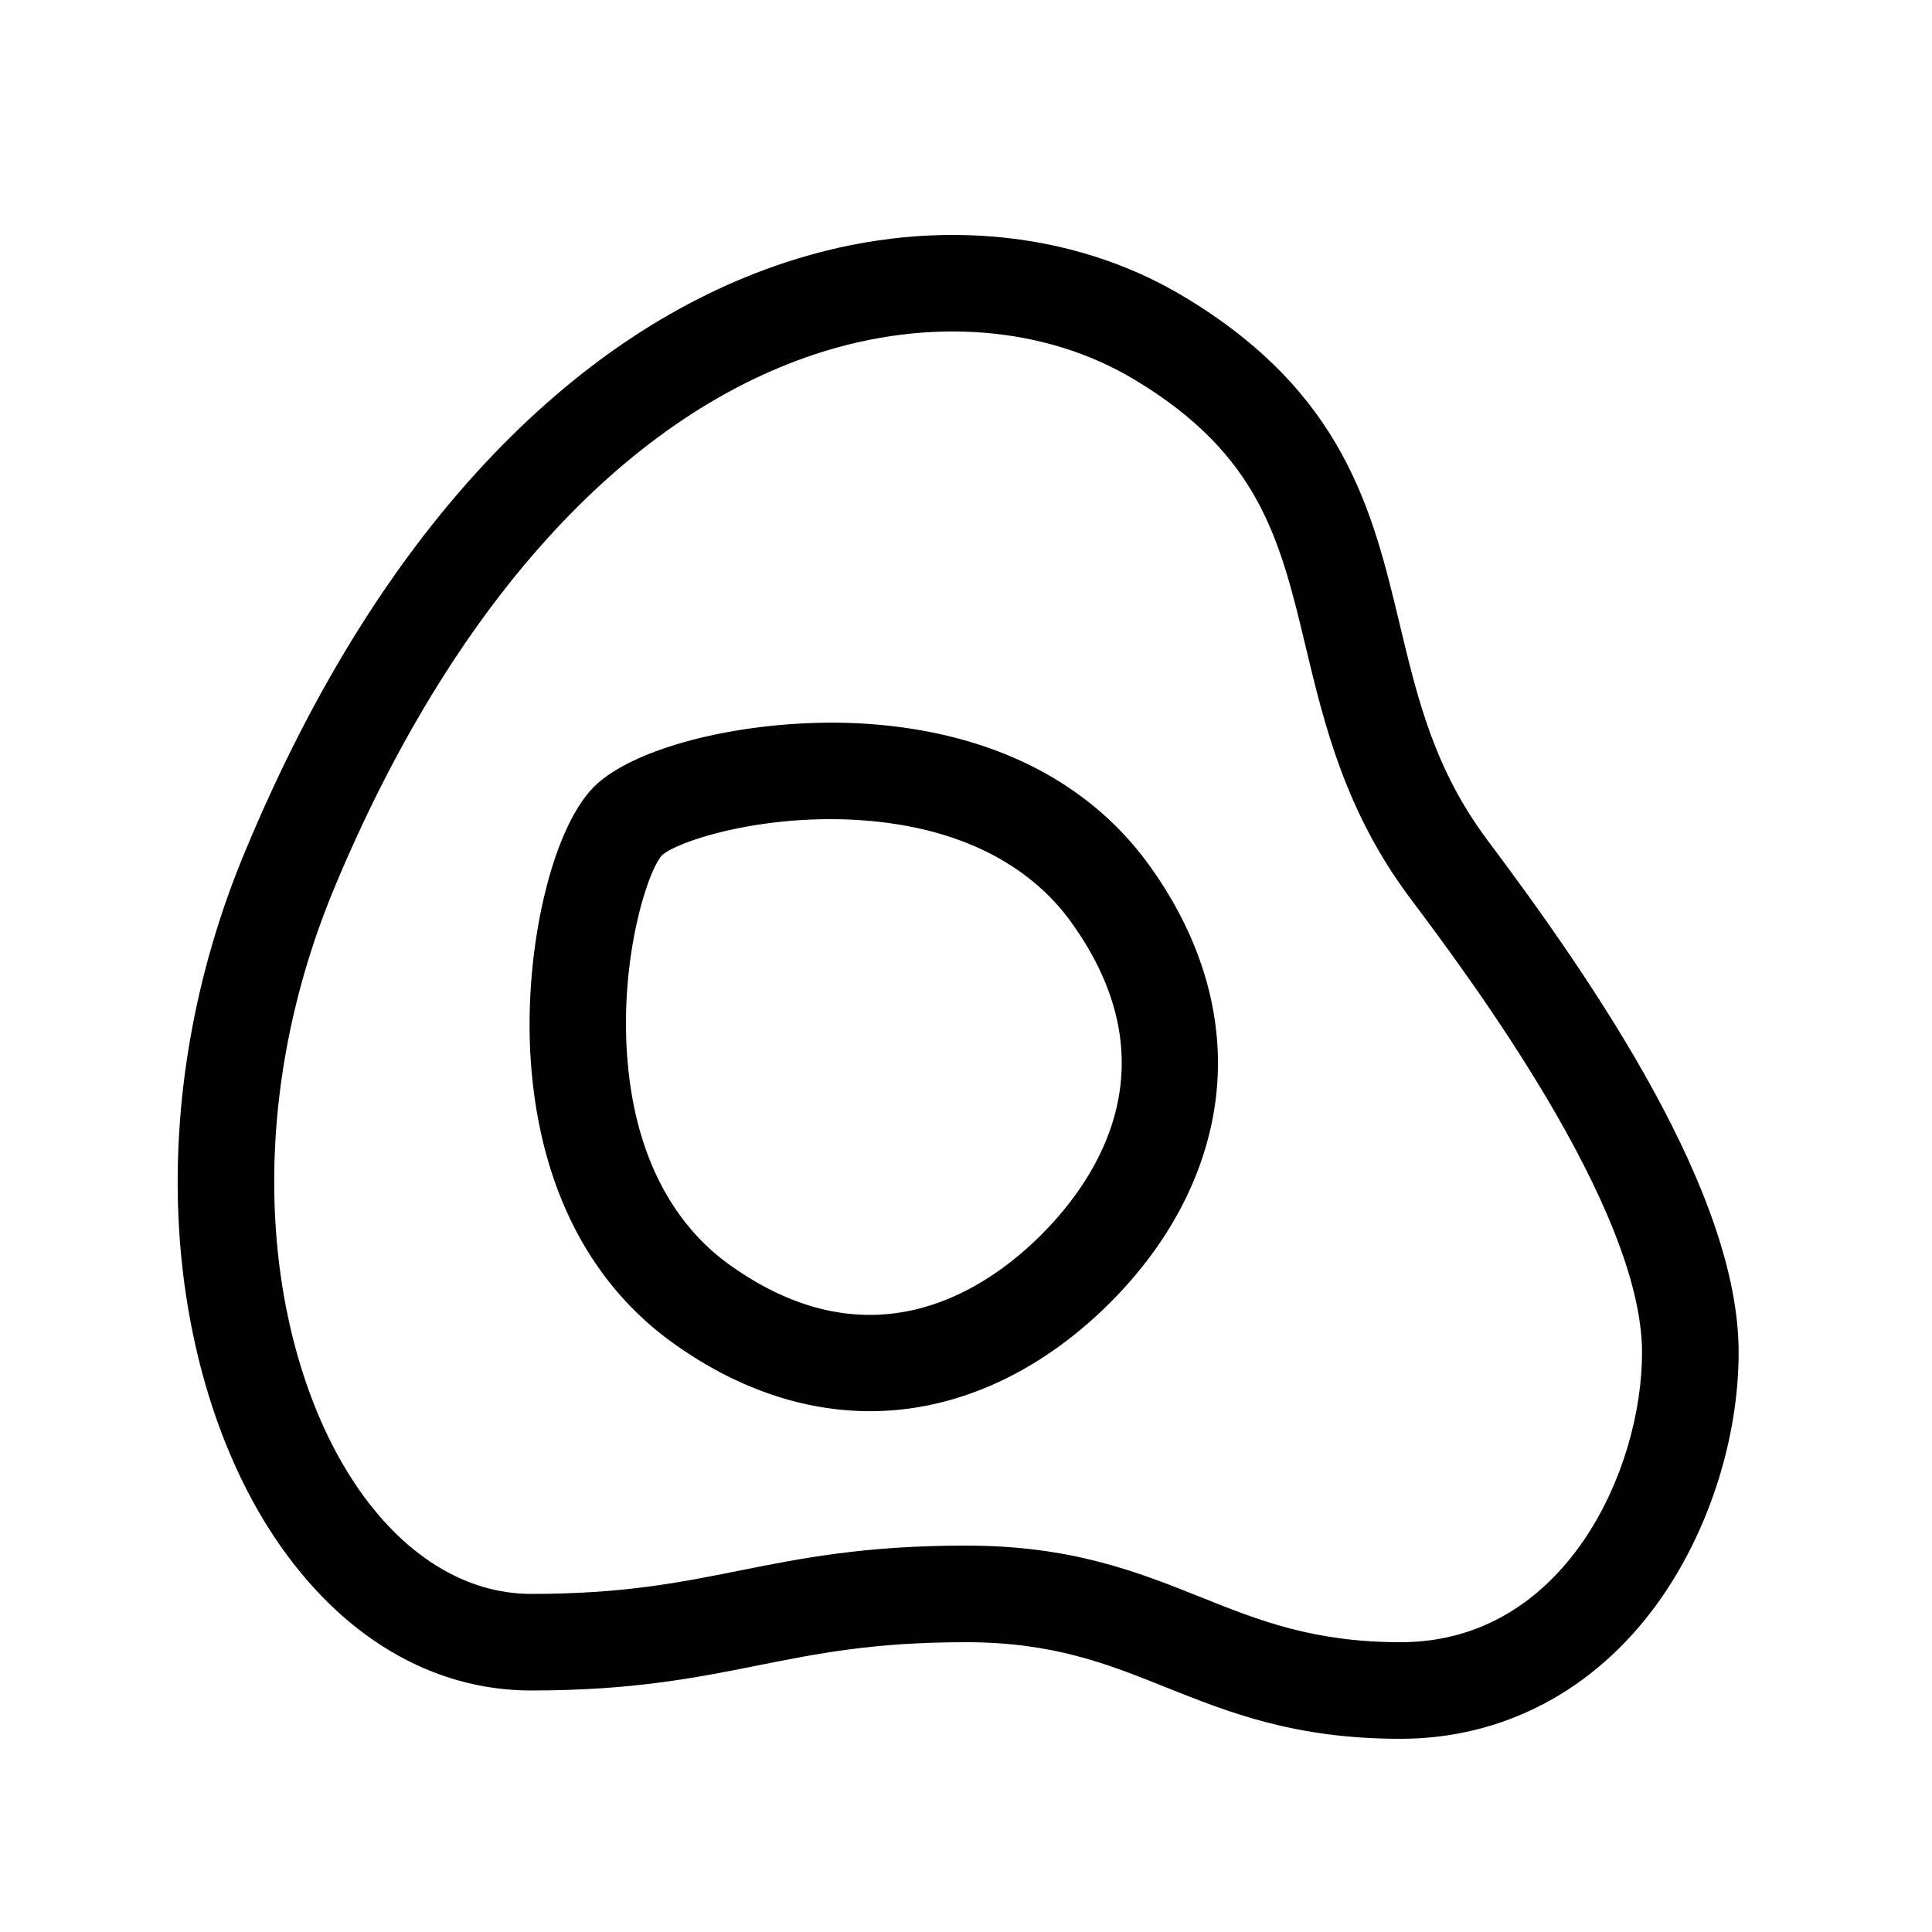
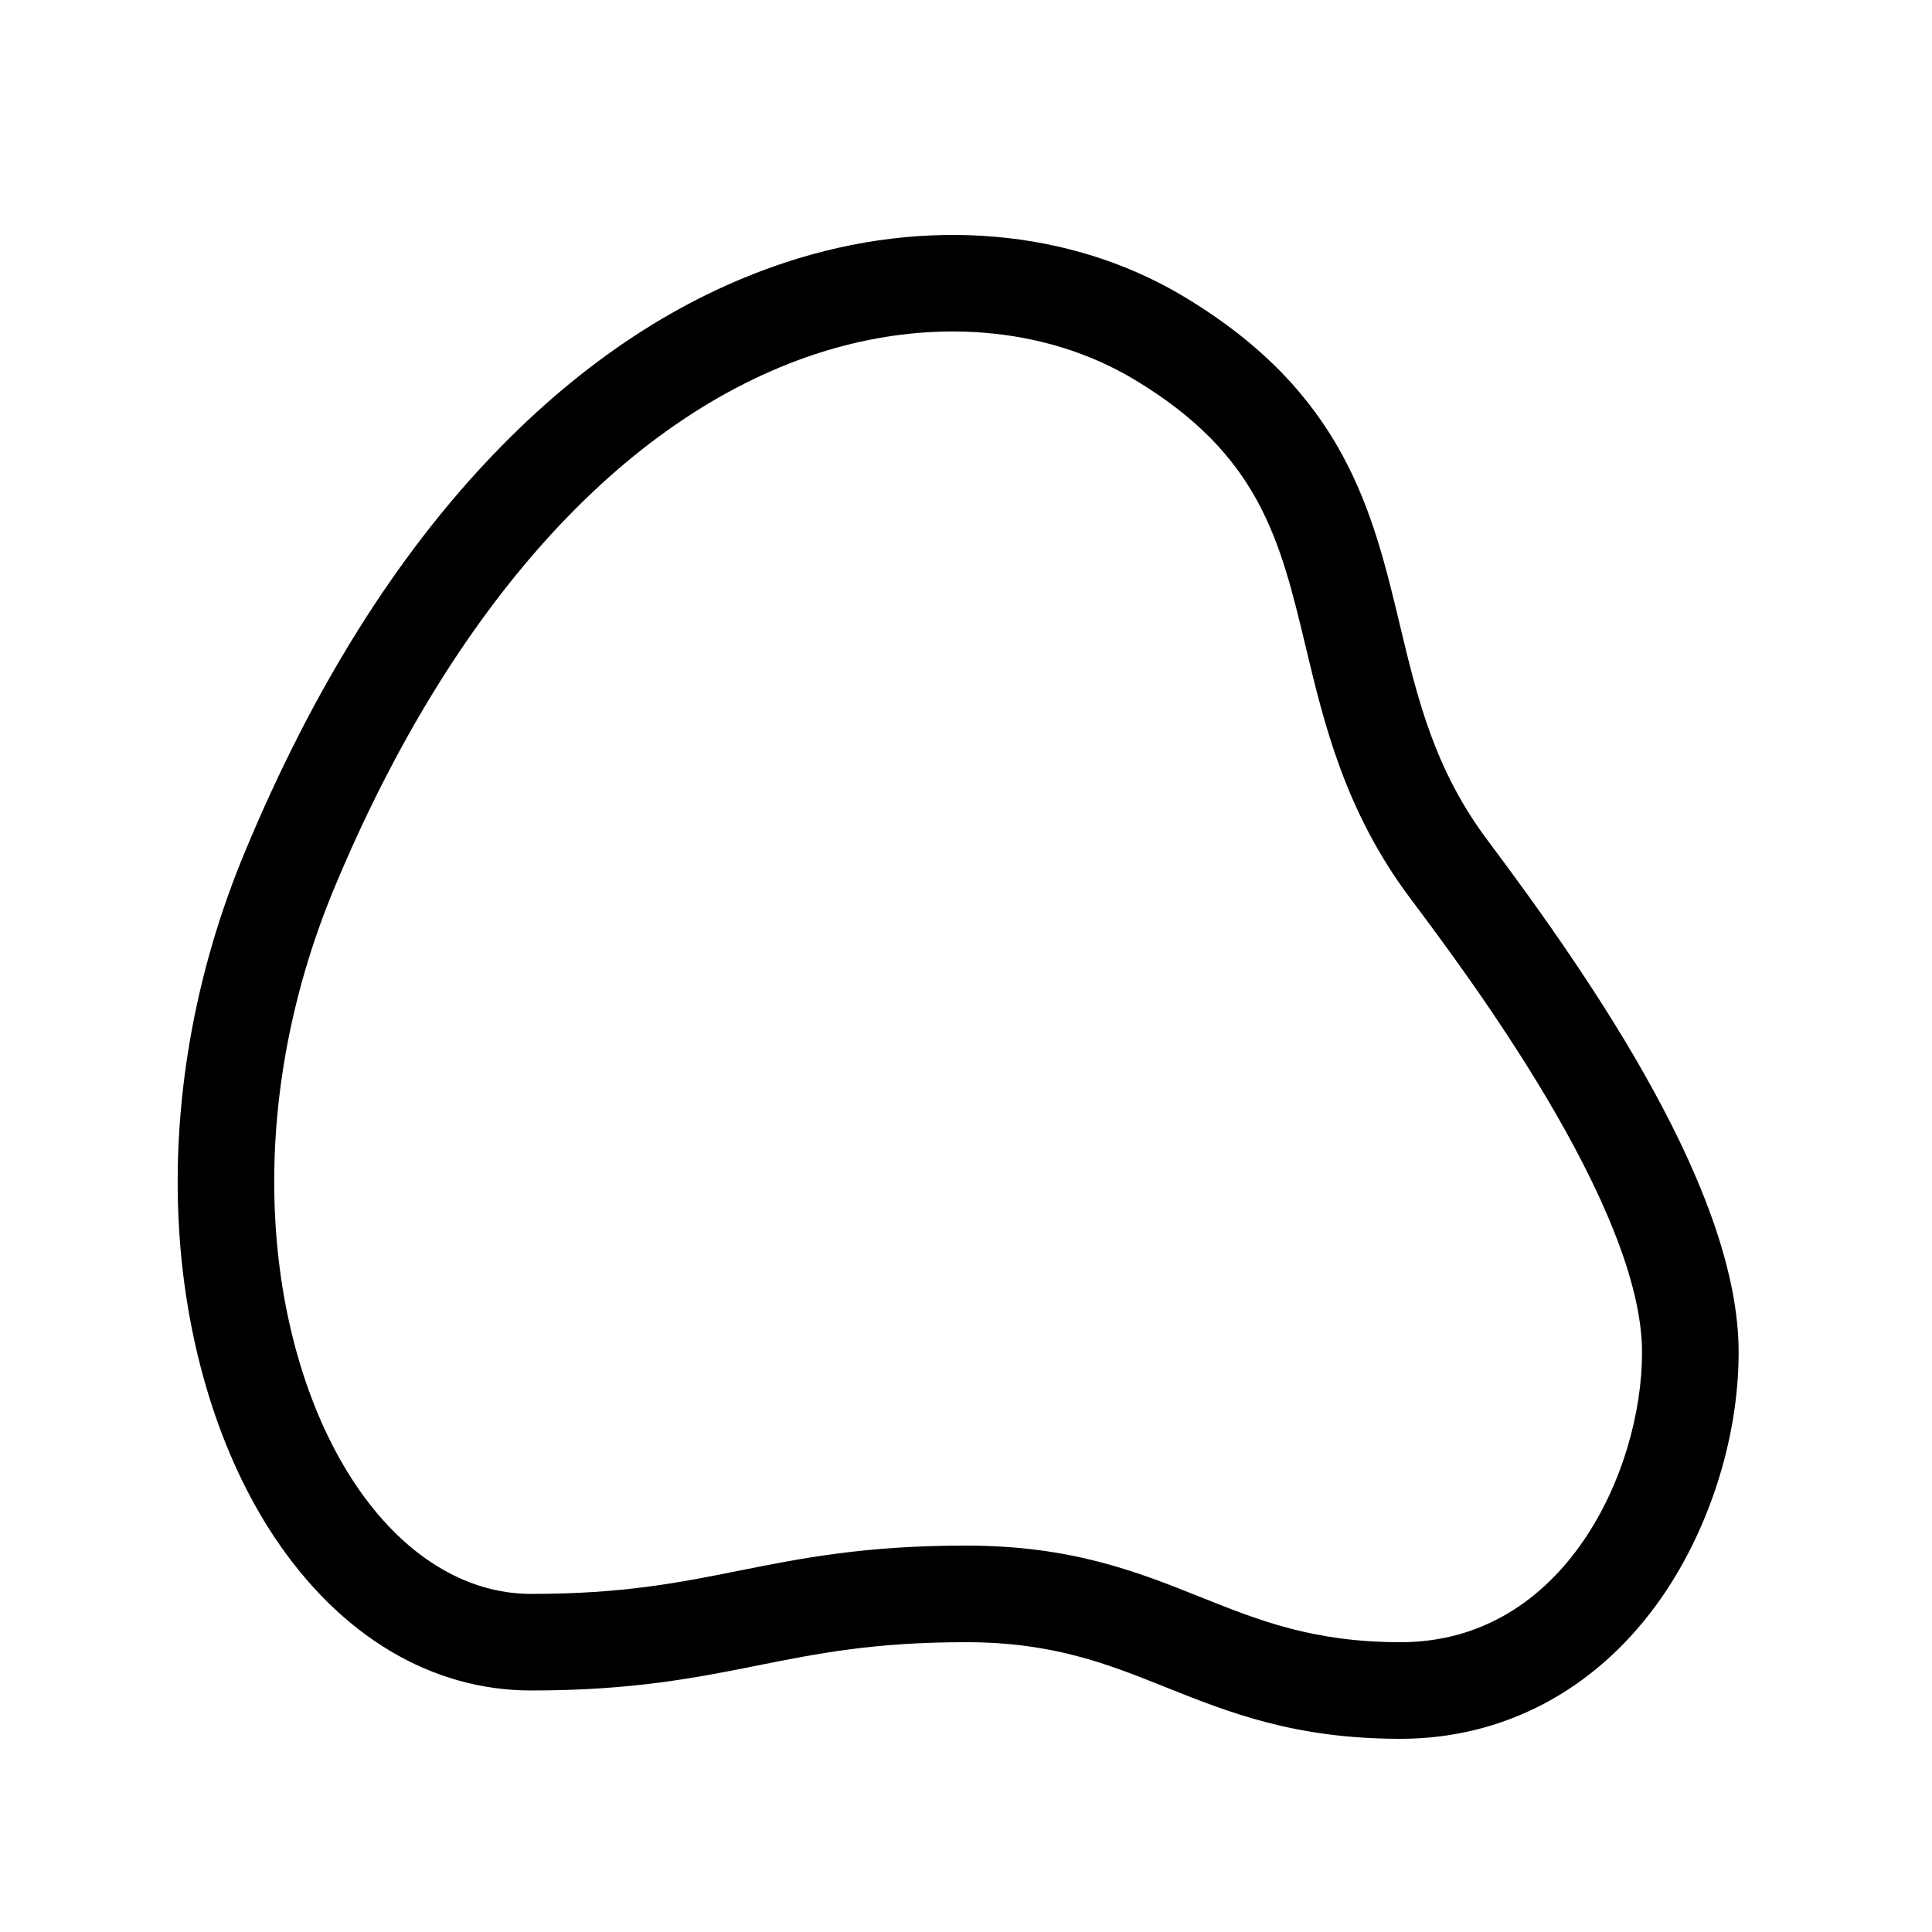
<svg xmlns="http://www.w3.org/2000/svg" id="icon" viewBox="0 0 566.93 566.93">
  <path d="M436.54,246.61C420.93,225.8,416,205.16,410.76,183.3c-8-33.44-16.29-68-63.31-96.24C314.22,67.12,271.61,63.44,230.53,77c-30.64,10.08-59.38,28.92-85.41,56C116.38,162.85,91.77,202.12,72,249.67,57,285.5,50.32,323.93,52.56,360.82c2.09,34.23,12,66.29,28,90.29,19.33,29,46.07,44.95,75.31,44.95,29.75,0,48.46-3.74,66.55-7.36,17.52-3.5,34.06-6.81,61-6.81,25.62,0,41.6,6.39,58.52,13.16,18.67,7.47,38,15.19,69,15.19,30,0,56.72-14,75.25-39.5,15-20.64,24-48.26,24-73.89C510.24,350.27,468.17,288.8,436.54,246.61ZM411,481.89c-25.61,0-41.59-6.39-58.51-13.16-18.67-7.47-38-15.19-69.05-15.19-29.75,0-48.46,3.75-66.55,7.36-17.52,3.51-34.06,6.82-61,6.82-19.46,0-37.83-11.49-51.73-32.34-13.25-19.88-21.54-47-23.32-76.28-2-32.6,4-66.67,17.26-98.53,34.32-82.37,84.49-138,141.26-156.69,33.25-10.94,67.33-8.21,93.49,7.49,36.81,22.08,42.77,47,50.32,78.53,5.41,22.6,11.54,48.21,30.67,73.72,16.82,22.44,68,90.71,68,133.23C481.89,431.15,459.37,481.89,411,481.89Z" />
-   <path d="M256.27,212.54c-32.51-2.58-69.32,5.66-82,18.38s-21,49.53-18.39,82.05c2.81,35.38,17.06,63.33,41.22,80.84,18.47,13.39,38.37,20.29,58.2,20.29a85.15,85.15,0,0,0,12.14-.87c20.9-3,41-13.69,58.24-30.9S353.53,345,356.53,324.1c3.42-23.77-3.29-48.1-19.41-70.35C319.61,229.59,291.66,215.34,256.27,212.54ZM305.6,362.29c-16.28,16.28-49.86,39-91.9,8.57-11.58-8.39-26.06-25.14-29.35-57.37-3.13-30.65,5.56-57.74,9.89-62.49,4.1-3.75,24.41-10.62,49.32-10.62a130.67,130.67,0,0,1,13.24.66c32.22,3.3,49,17.78,57.37,29.35C344.63,312.43,321.87,346,305.6,362.29Z" />
</svg>